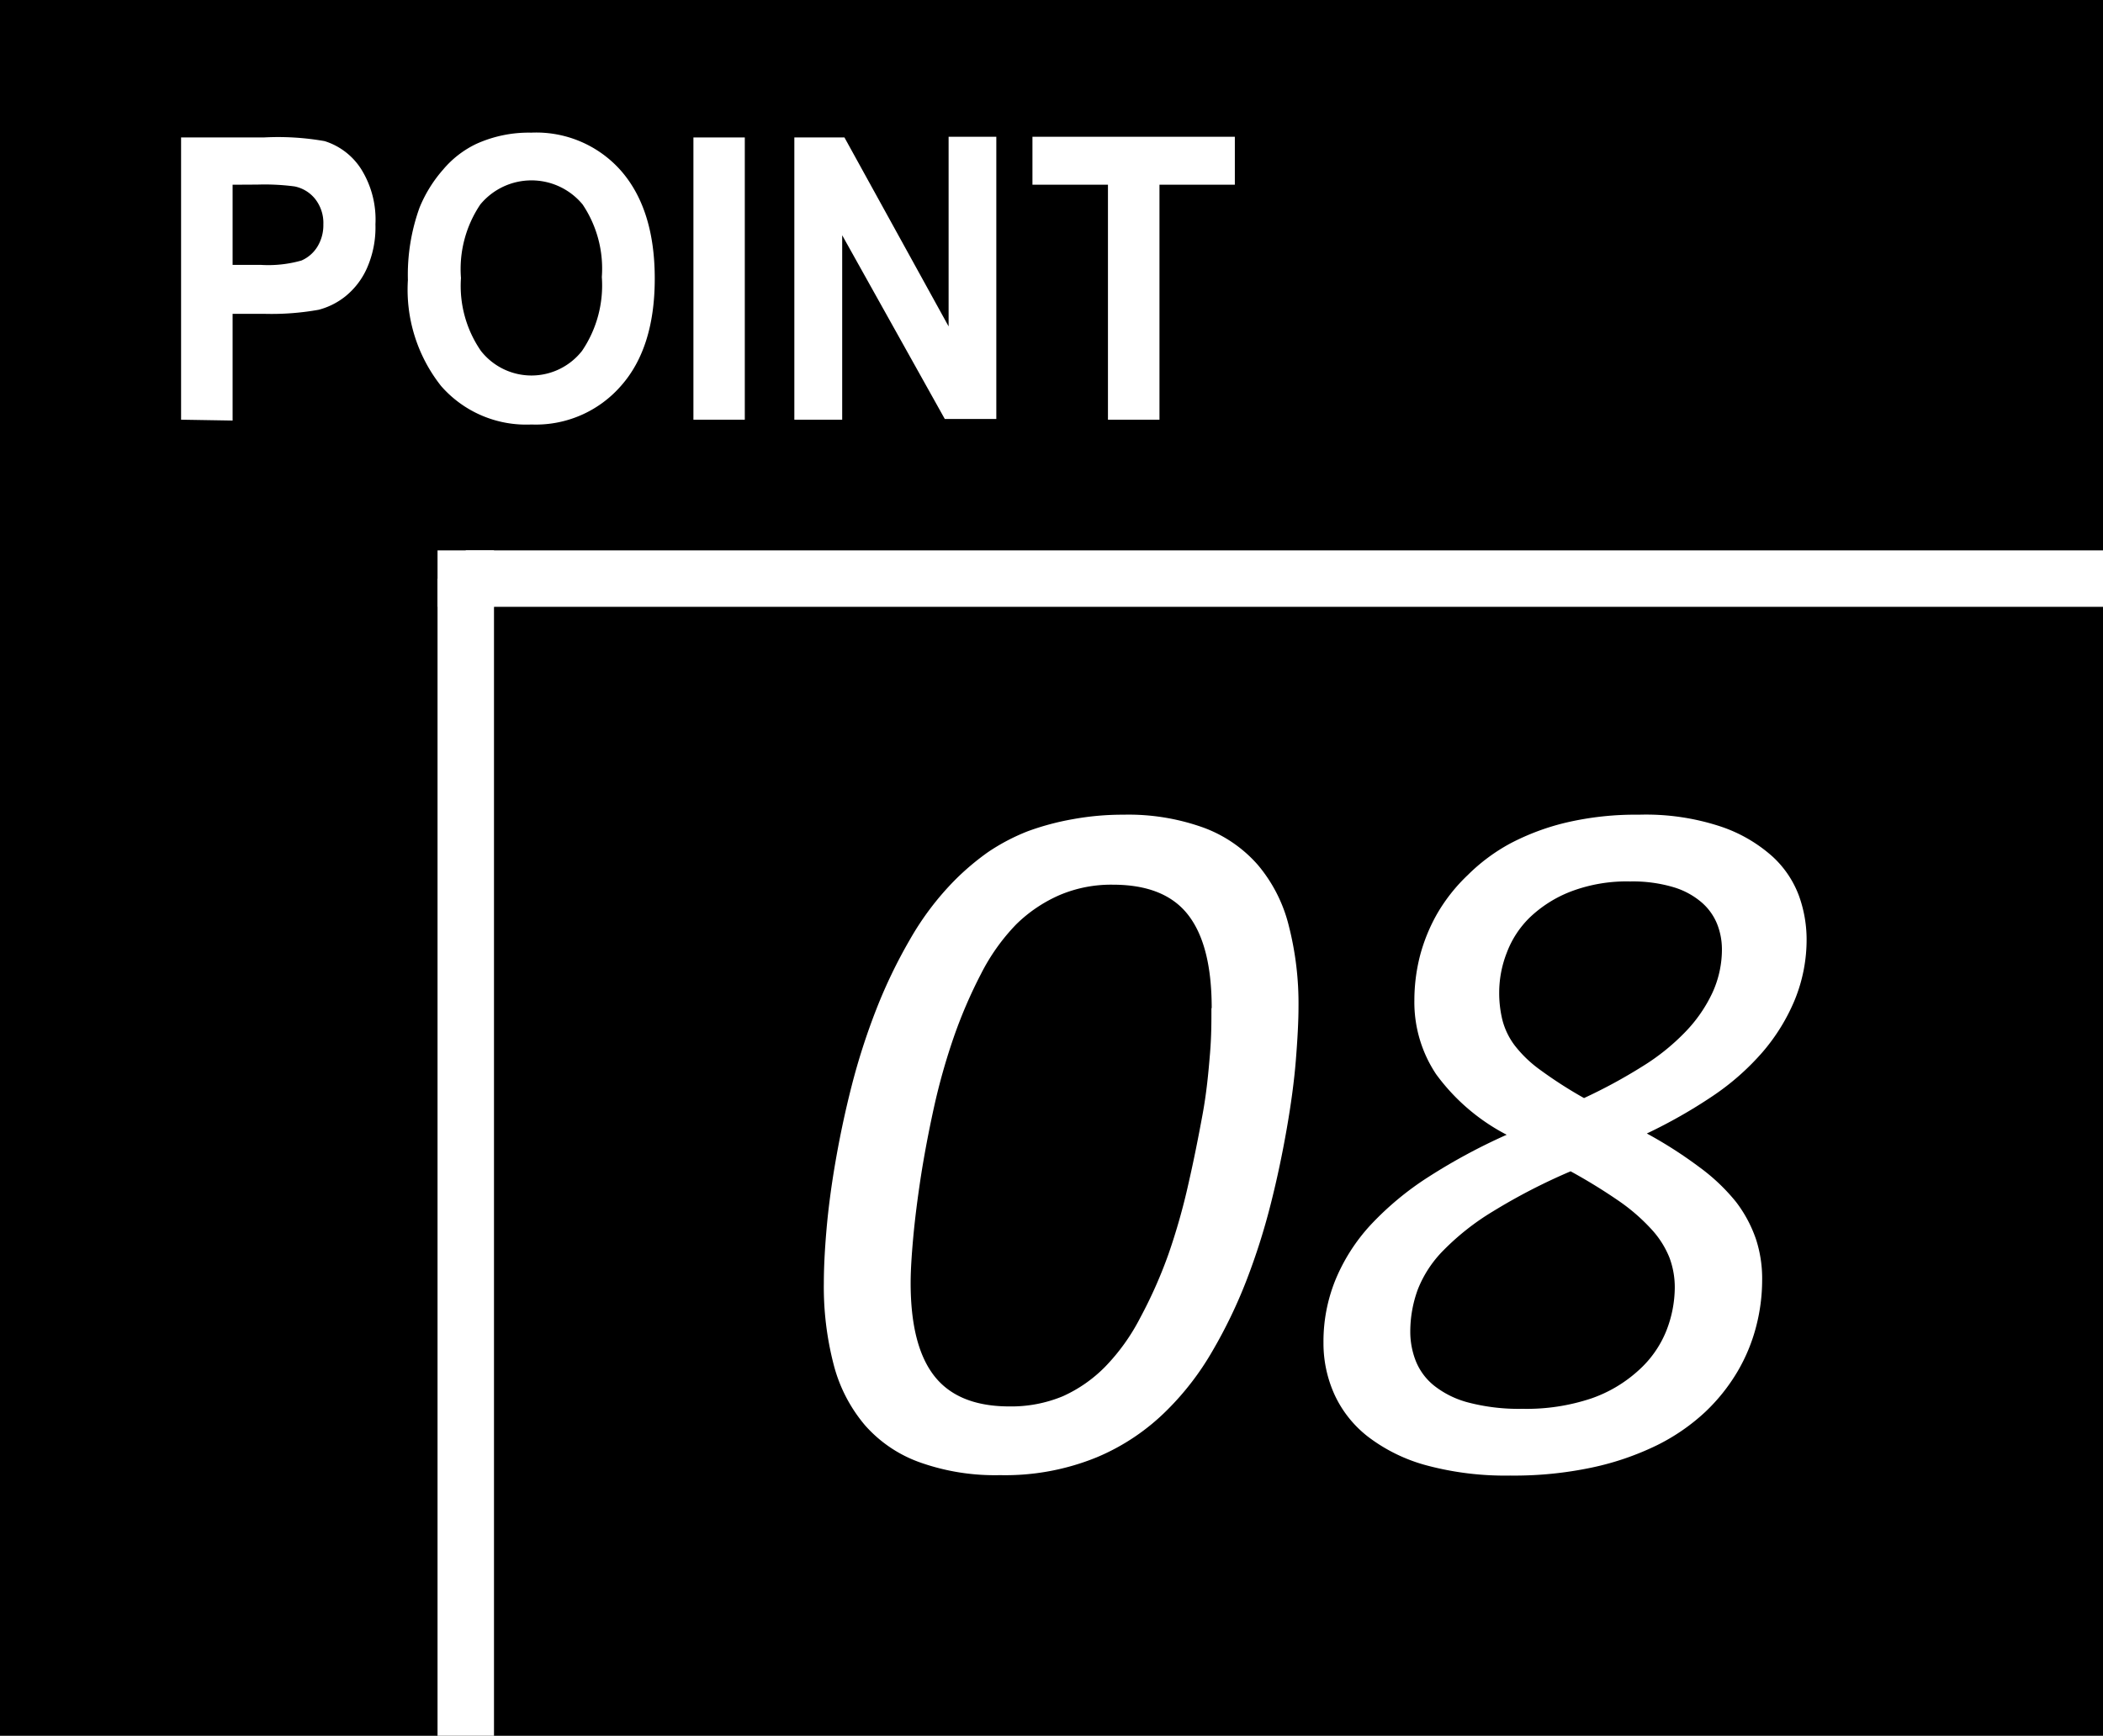
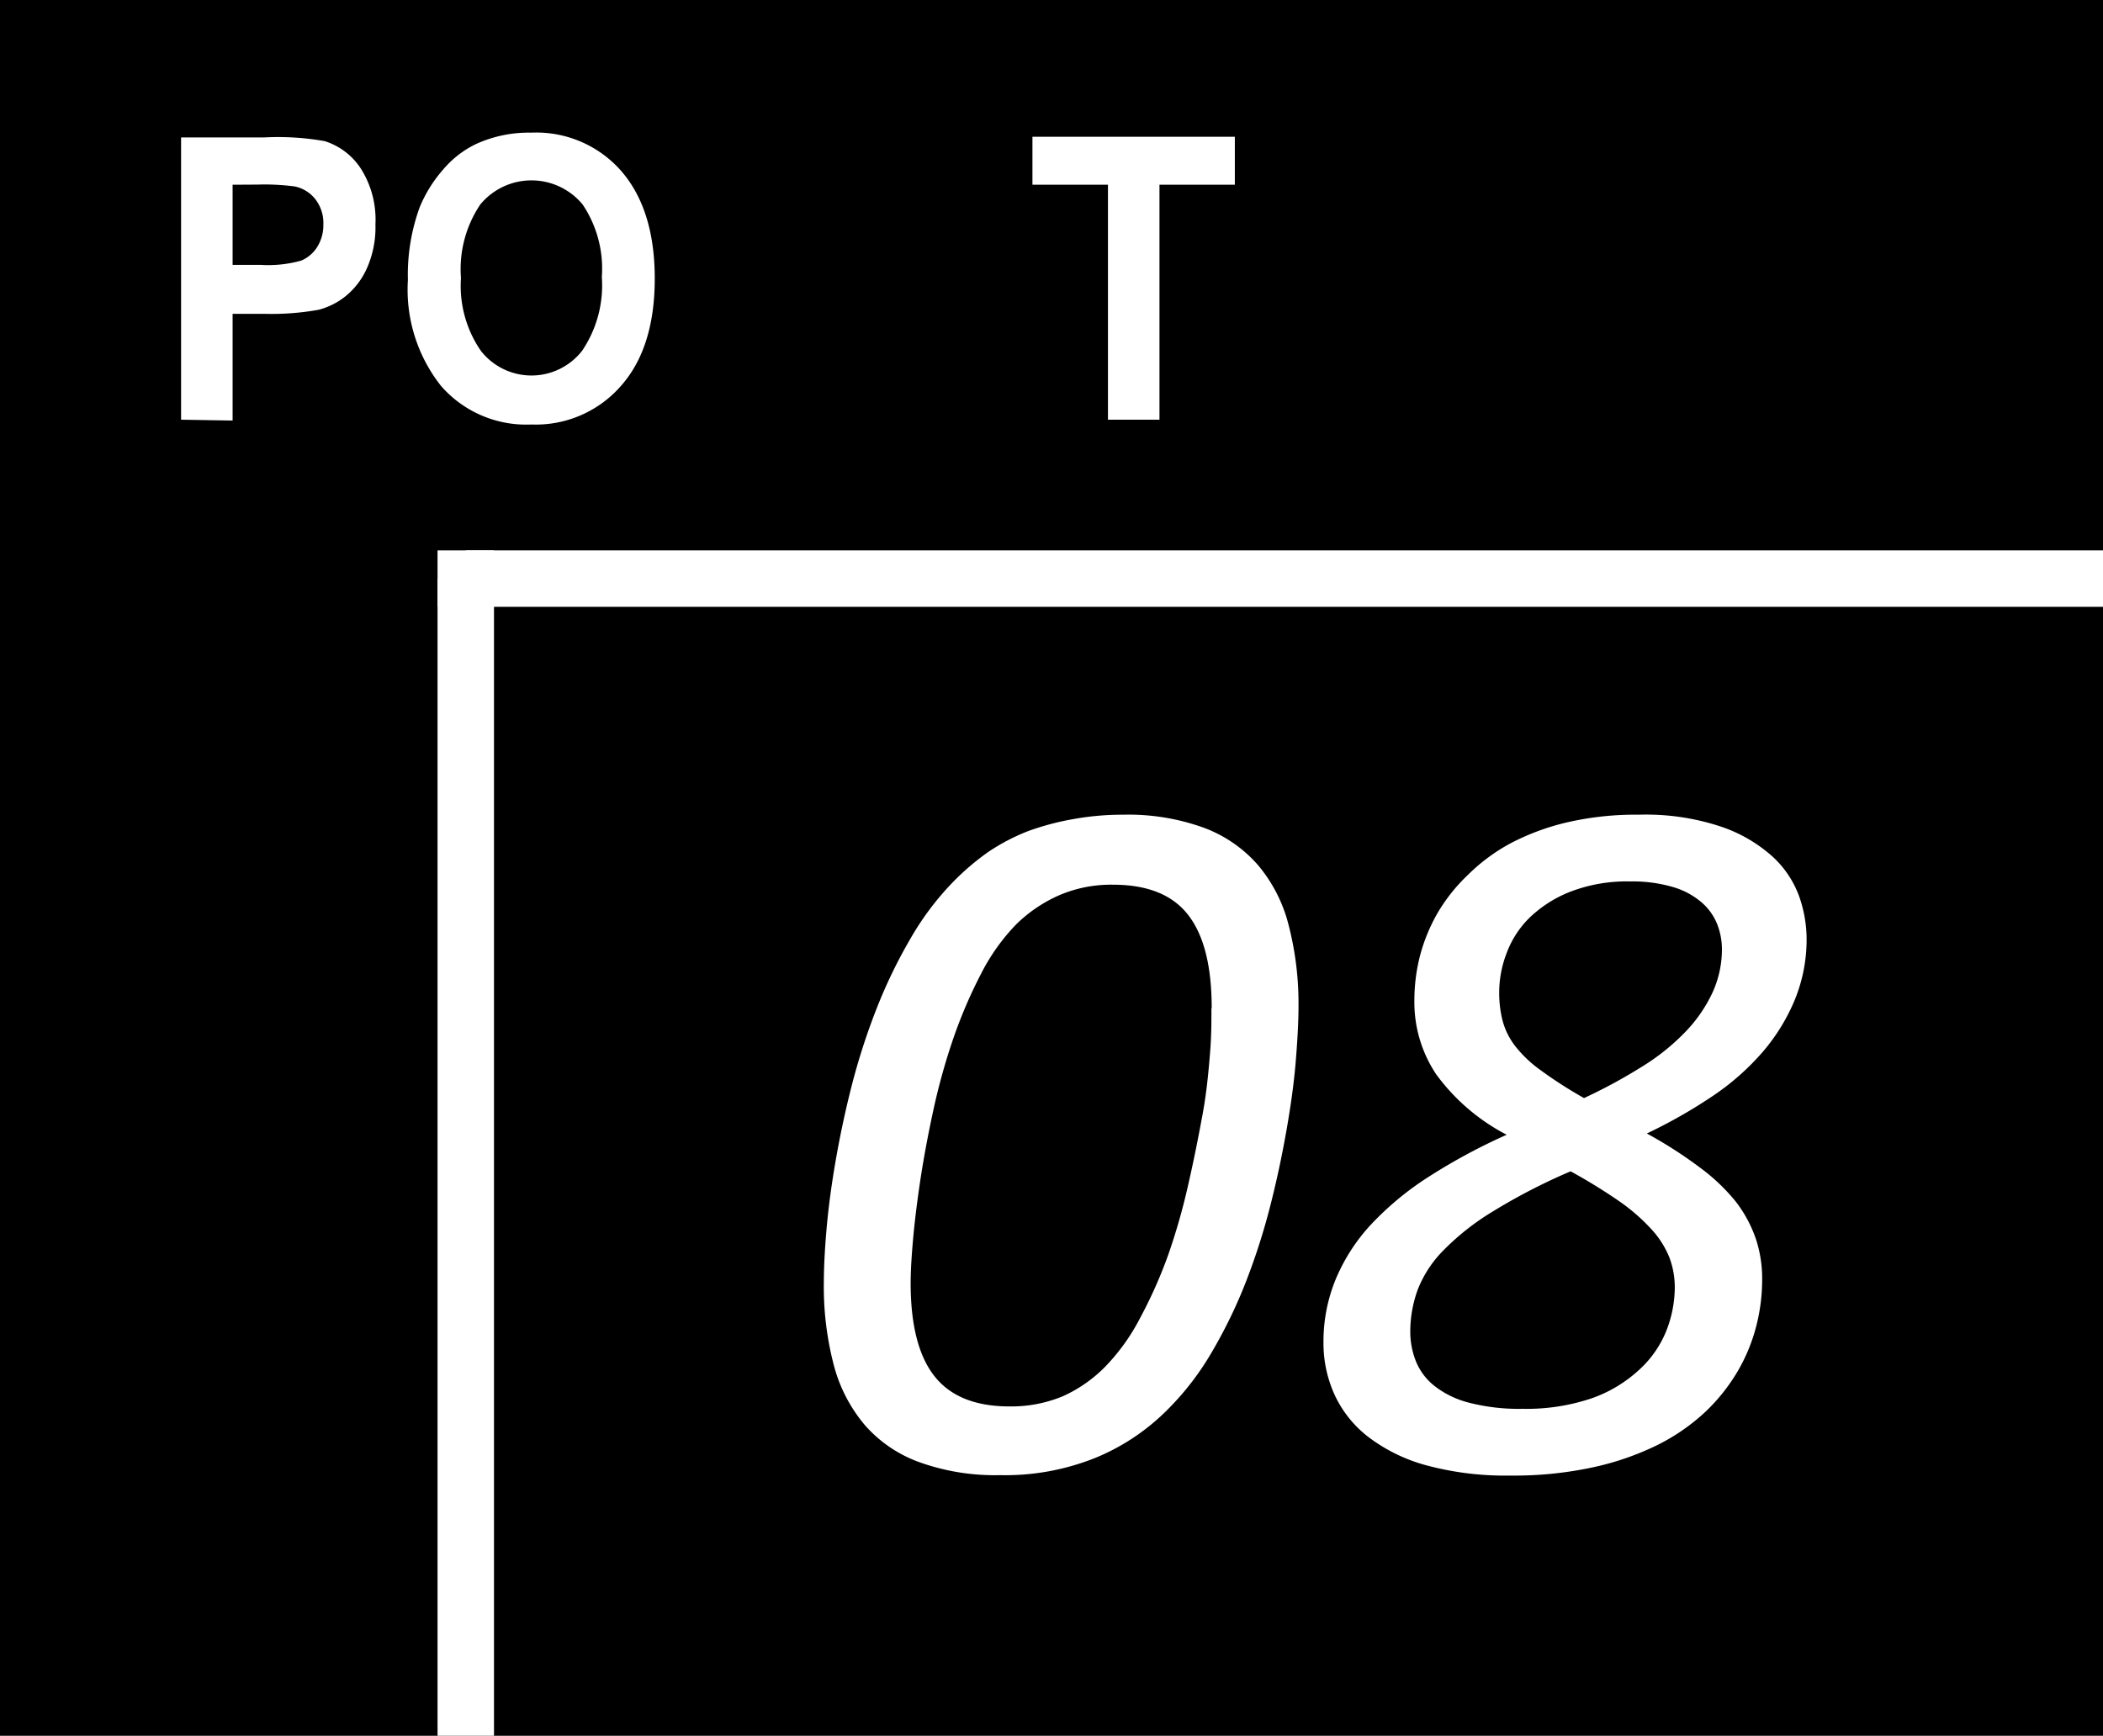
<svg xmlns="http://www.w3.org/2000/svg" viewBox="0 0 149 123">
  <defs>
    <style>.cls-1{fill:#fff;}.cls-2{fill:none;stroke:#fff;stroke-miterlimit:10;stroke-width:4px;}</style>
  </defs>
  <g id="レイヤー_2" data-name="レイヤー 2">
    <g id="_10point" data-name="10point">
      <rect width="149" height="123" />
      <rect class="cls-1" x="31" y="39" width="4" height="4" />
      <line class="cls-2" x1="33" y1="41" x2="33" y2="123" />
      <line class="cls-2" x1="33" y1="41" x2="149" y2="41" />
      <path class="cls-1" d="M12.83,29.74v-20h5.85A19,19,0,0,1,23,10a4.75,4.75,0,0,1,2.6,2,6.75,6.75,0,0,1,1,3.9,7.14,7.14,0,0,1-.6,3.1,5.36,5.36,0,0,1-1.53,2,5.1,5.1,0,0,1-1.89.95,18.84,18.84,0,0,1-3.78.29H16.48v7.56Zm3.65-16.65v5.68h2a8.6,8.6,0,0,0,2.88-.31,2.49,2.49,0,0,0,1.14-1,2.91,2.91,0,0,0,.41-1.55,2.75,2.75,0,0,0-.58-1.81,2.49,2.49,0,0,0-1.46-.89,16.22,16.22,0,0,0-2.62-.13Z" />
      <path class="cls-1" d="M28.9,19.84a14,14,0,0,1,.83-5.14A9.54,9.54,0,0,1,31.41,12a7,7,0,0,1,2.33-1.8,9,9,0,0,1,3.89-.8A8,8,0,0,1,44,12.1q2.39,2.74,2.39,7.64T44,27.34a8,8,0,0,1-6.35,2.74,8,8,0,0,1-6.4-2.73A11,11,0,0,1,28.9,19.84Zm3.76-.14a8.1,8.1,0,0,0,1.41,5.16,4.55,4.55,0,0,0,7.17,0,8.26,8.26,0,0,0,1.4-5.23,8.15,8.15,0,0,0-1.36-5.14,4.7,4.7,0,0,0-7.25,0A8.2,8.2,0,0,0,32.66,19.7Z" />
-       <path class="cls-1" d="M49.13,29.74v-20h3.64v20Z" />
-       <path class="cls-1" d="M56.28,29.74v-20h3.55l7.38,13.39V9.69h3.38v20H66.94L59.67,16.67V29.74Z" />
      <path class="cls-1" d="M78.5,29.74V13.09H73.15V9.69H87.49v3.4H82.15V29.74Z" />
      <path class="cls-1" d="M92,71.37c0,1-.07,2.29-.19,3.78s-.34,3.1-.64,4.82-.67,3.51-1.14,5.36a46.66,46.66,0,0,1-1.72,5.41,34.75,34.75,0,0,1-2.41,5,19.8,19.8,0,0,1-3.18,4.15,15.5,15.5,0,0,1-5,3.37,17.15,17.15,0,0,1-6.87,1.27,15.85,15.85,0,0,1-5.66-.9A9.36,9.36,0,0,1,61.29,101a10.81,10.81,0,0,1-2.22-4.29,21.9,21.9,0,0,1-.7-5.82c0-1,.06-2.29.19-3.78s.34-3.09.64-4.82.67-3.5,1.14-5.34a46.67,46.67,0,0,1,1.74-5.41,35.87,35.87,0,0,1,2.41-5,20.24,20.24,0,0,1,3.16-4.17,18,18,0,0,1,2.37-2,14.42,14.42,0,0,1,2.78-1.46A18.57,18.57,0,0,1,76,58.05a19.57,19.57,0,0,1,3.59-.32,15.7,15.7,0,0,1,5.69.92,9.45,9.45,0,0,1,3.85,2.65,10.63,10.63,0,0,1,2.18,4.29A22.18,22.18,0,0,1,92,71.37Zm-6.15.07c0-3-.56-5.18-1.67-6.61s-2.89-2.14-5.33-2.14a9.34,9.34,0,0,0-3.74.72A10.19,10.19,0,0,0,72,65.5,14.38,14.38,0,0,0,69.51,69a33.93,33.93,0,0,0-1.93,4.48,44.86,44.86,0,0,0-1.41,5q-.56,2.55-.93,4.92c-.24,1.59-.42,3-.54,4.33s-.18,2.36-.18,3.18q0,4.47,1.69,6.61t5.31,2.14a9.51,9.51,0,0,0,3.78-.72,9.9,9.9,0,0,0,3-2.09,14.5,14.5,0,0,0,2.48-3.46,32.8,32.8,0,0,0,2-4.5,44.89,44.89,0,0,0,1.42-5c.39-1.7.71-3.33,1-4.9s.42-3,.53-4.33S85.83,72.26,85.83,71.44Z" />
      <path class="cls-1" d="M124.85,90.74a13.1,13.1,0,0,1-.42,3.24,12.44,12.44,0,0,1-1.32,3.2,13.18,13.18,0,0,1-2.3,2.88,14.31,14.31,0,0,1-3.39,2.34,19.84,19.84,0,0,1-4.58,1.58,26.58,26.58,0,0,1-5.85.58,21.53,21.53,0,0,1-5.91-.72,11.93,11.93,0,0,1-4.11-2,8,8,0,0,1-2.41-3,8.79,8.79,0,0,1-.79-3.69,11.58,11.58,0,0,1,.85-4.46,13.11,13.11,0,0,1,2.49-3.89,21.36,21.36,0,0,1,4.08-3.39,41.56,41.56,0,0,1,5.56-3,14.41,14.41,0,0,1-5-4.29,9.2,9.2,0,0,1-1.54-5.23,12.75,12.75,0,0,1,.4-3.17,12.43,12.43,0,0,1,1.23-3A12.22,12.22,0,0,1,104,62,13.08,13.08,0,0,1,107,59.77a16.86,16.86,0,0,1,4-1.49,21.6,21.6,0,0,1,5.12-.55,16.86,16.86,0,0,1,5.83.85,10.47,10.47,0,0,1,3.64,2.12,7.14,7.14,0,0,1,1.88,2.81,9.15,9.15,0,0,1,.53,3,11.27,11.27,0,0,1-.83,4.32,13.75,13.75,0,0,1-2.28,3.71,17.83,17.83,0,0,1-3.55,3.13,36,36,0,0,1-4.66,2.65,30.68,30.68,0,0,1,3.73,2.39A13.74,13.74,0,0,1,123,85.17a9.29,9.29,0,0,1,1.42,2.66A9,9,0,0,1,124.85,90.74Zm-6.19.5a6,6,0,0,0-.38-2.13,6.59,6.59,0,0,0-1.27-2,13.49,13.49,0,0,0-2.3-2A39.27,39.27,0,0,0,111.28,83a42,42,0,0,0-5.52,2.85,17.8,17.8,0,0,0-3.48,2.74,8.18,8.18,0,0,0-1.83,2.79,8.67,8.67,0,0,0-.53,3,5.66,5.66,0,0,0,.39,2.06,4.28,4.28,0,0,0,1.3,1.75,6.6,6.6,0,0,0,2.45,1.2,14.14,14.14,0,0,0,3.81.44,14.46,14.46,0,0,0,4.89-.74,9.65,9.65,0,0,0,3.35-2,7.52,7.52,0,0,0,1.94-2.76A8.49,8.49,0,0,0,118.66,91.24Zm3.34-24a4.88,4.88,0,0,0-.33-1.74,4,4,0,0,0-1.09-1.54,5.44,5.44,0,0,0-2-1.09,10.12,10.12,0,0,0-3.08-.41,11.12,11.12,0,0,0-4.22.72A8.79,8.79,0,0,0,108.4,65a6.85,6.85,0,0,0-1.65,2.53,7.75,7.75,0,0,0-.53,2.76,8.06,8.06,0,0,0,.23,2,5.13,5.13,0,0,0,.86,1.78,8.67,8.67,0,0,0,1.81,1.74,30.6,30.6,0,0,0,3.11,2,37.26,37.26,0,0,0,4.13-2.24,15.53,15.53,0,0,0,3.06-2.46,10.2,10.2,0,0,0,1.91-2.77A7.35,7.35,0,0,0,122,67.22Z" />
    </g>
  </g>
</svg>